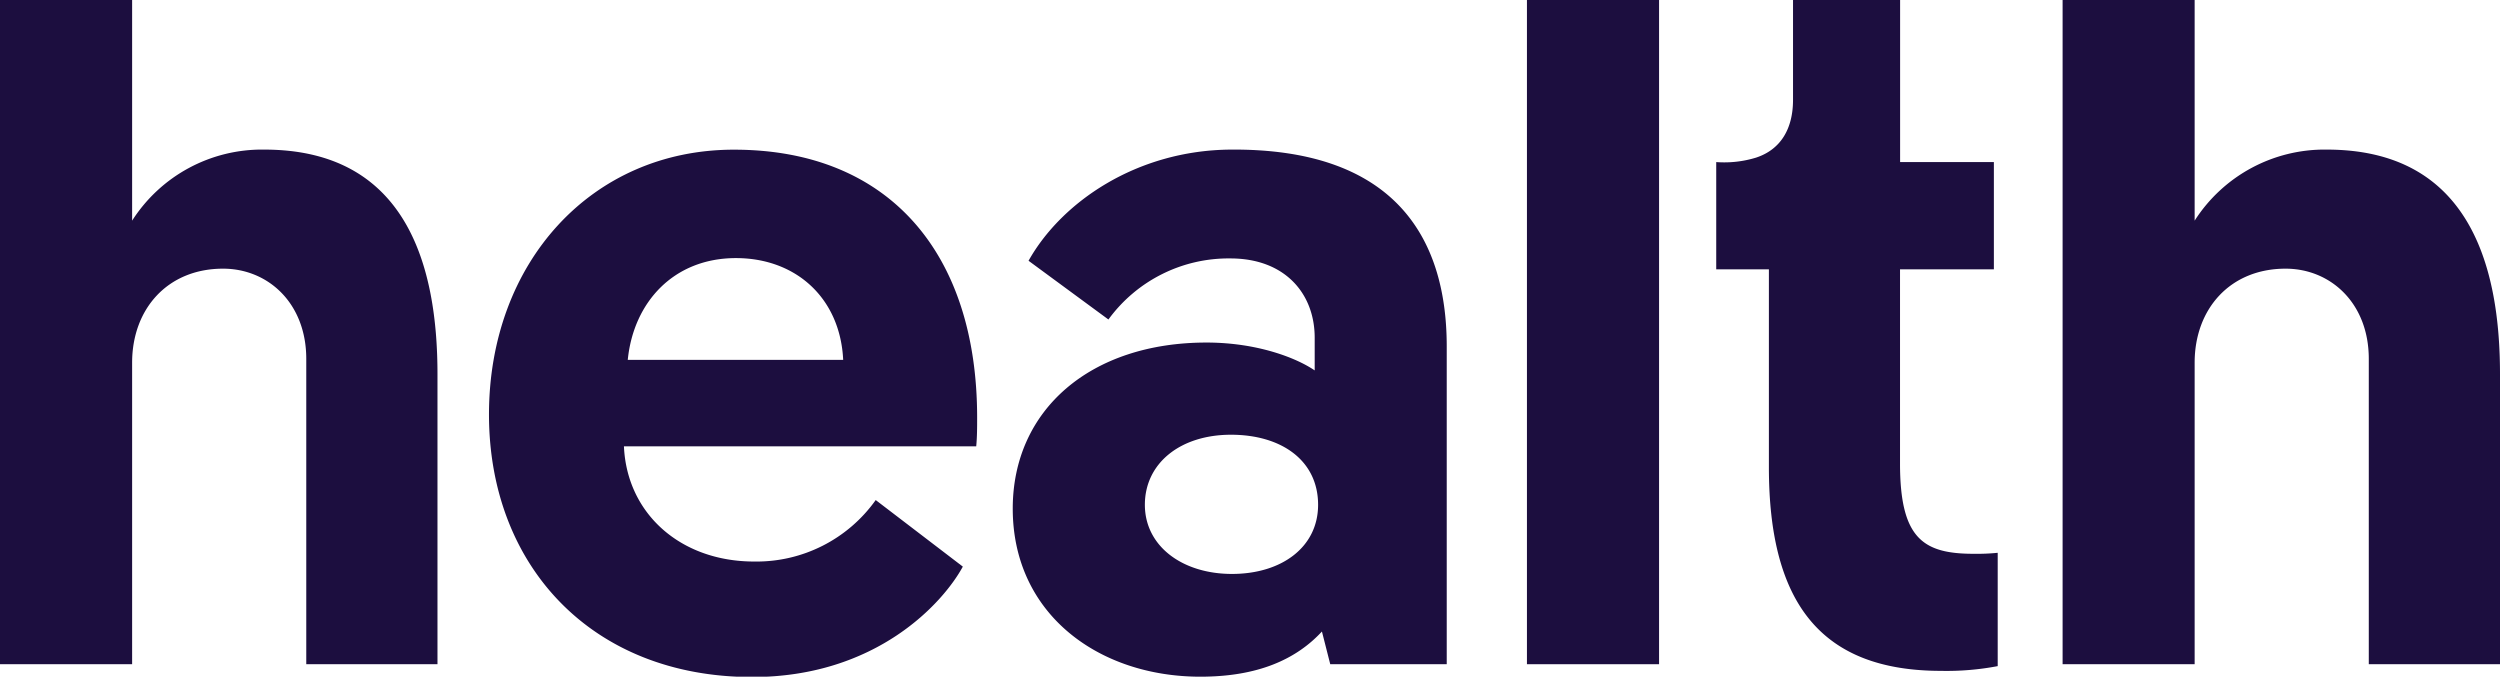
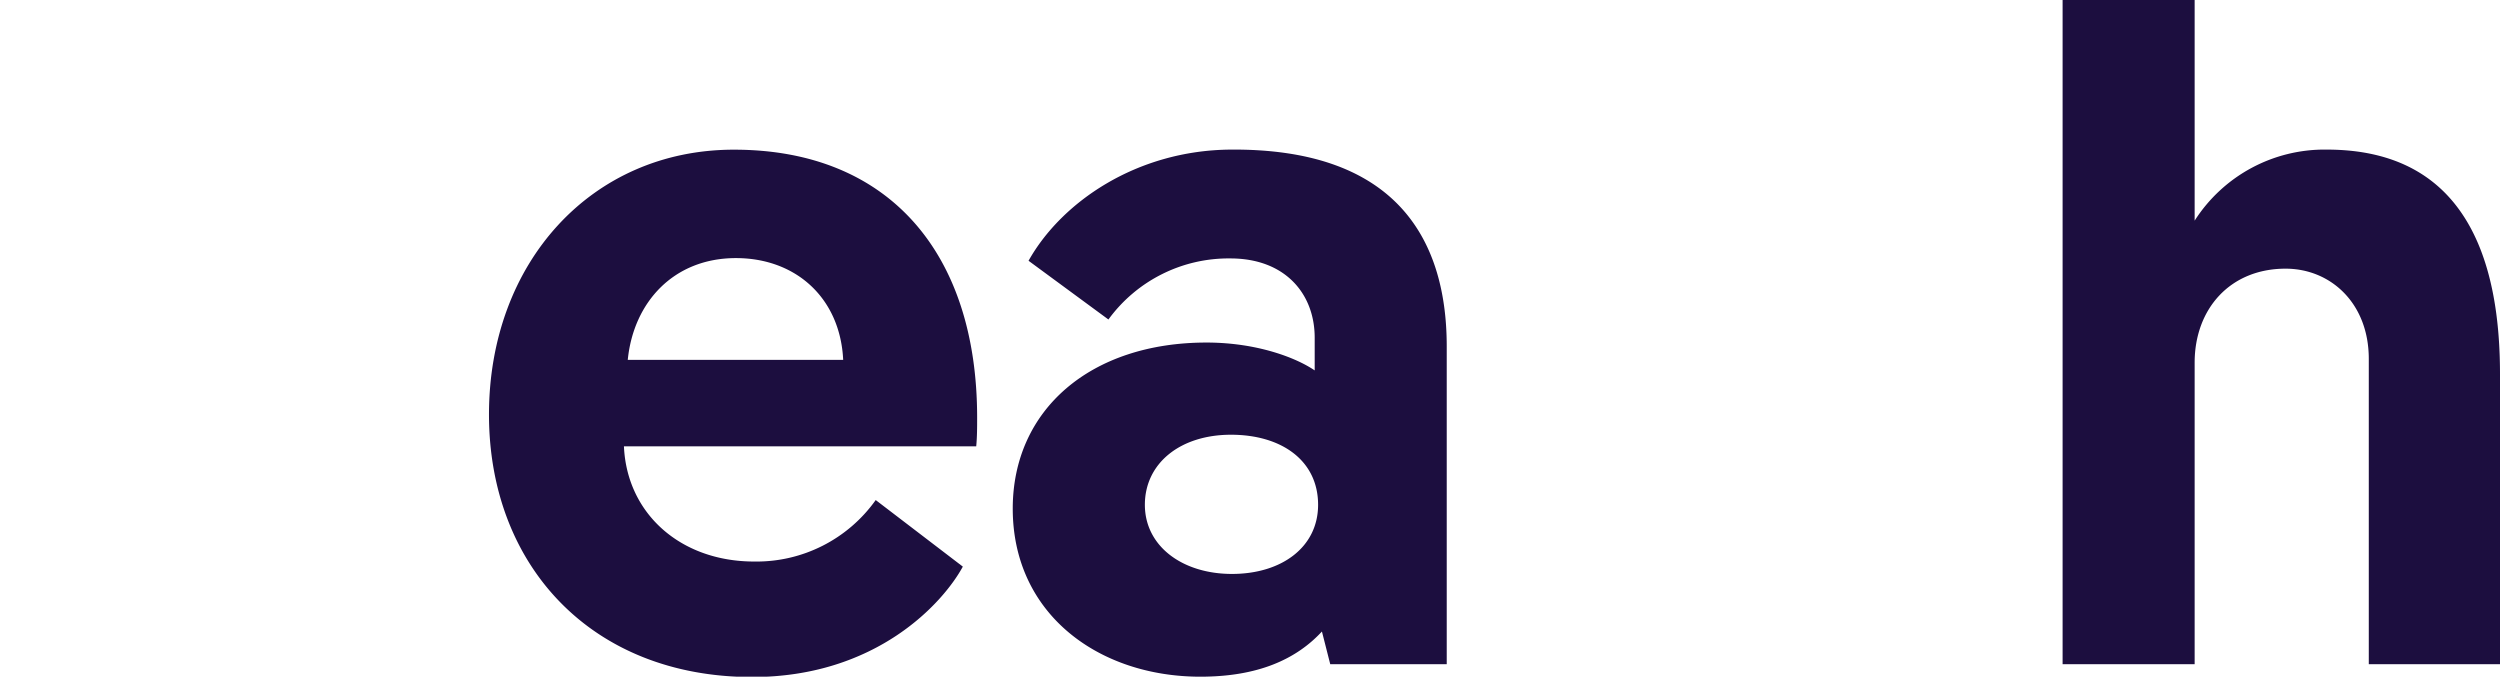
<svg xmlns="http://www.w3.org/2000/svg" id="Layer_1" data-name="Layer 1" viewBox="0 0 300.47 81.33">
  <defs>
    <style>.cls-1{fill:#1c0e3f;}</style>
  </defs>
-   <path class="cls-1" d="M37.69,119.61a18.52,18.52,0,0,0-15.88,8.54V101.63H5.93v79.83H21.81V145.22c0-6.46,4.26-11.3,10.93-11.3,5.41,0,10,4.15,10,10.84v36.7H58.51V146.61C58.51,133.8,54.94,119.61,37.69,119.61Z" transform="translate(-5.93 -101.63)" />
  <path class="cls-1" d="M64.7,151.45C64.7,169.57,77,183,96.34,183c15,0,23-9,25.31-13.27l-10.47-8a17.58,17.58,0,0,1-14.61,7.39c-8.86,0-15.3-5.77-15.65-13.85h42.34c.11-1.15.11-2.31.11-3.46,0-19.73-10.58-32.19-29.22-32.19C77,119.61,64.7,133.22,64.7,151.45Zm16.68-6.57c.69-6.93,5.52-12.23,13-12.23,7.25,0,12.54,4.84,12.89,12.23Z" transform="translate(-5.93 -101.63)" />
  <path class="cls-1" d="M127.65,162.76c0,12.7,10.36,20.2,22.55,20.2,6.91,0,11.51-2.08,14.61-5.43l1,3.93h14v-38.2c0-13.5-6.68-23.81-26-23.65-11.27.09-20.3,6.3-24.26,13.36l9.6,7.06a17.87,17.87,0,0,1,14.66-7.34c6.56,0,10.13,4.23,10.13,9.53v3.93c-2.19-1.5-6.9-3.35-13-3.35C137,142.8,127.65,150.88,127.65,162.76Zm15.88-.46c0-5,4.26-8.42,10.35-8.42s10.47,3.11,10.47,8.42c0,5.08-4.37,8.31-10.35,8.31S143.53,167.26,143.53,162.3Z" transform="translate(-5.93 -101.63)" />
-   <path class="cls-1" d="M189.45,181.46h15.88V101.63H189.45Z" transform="translate(-5.93 -101.63)" />
-   <path class="cls-1" d="M217,120.57a13,13,0,0,1-4.8.54V134h6.33V157.8c0,16.39,6.33,24.46,20.71,24.46a32.72,32.72,0,0,0,6.79-.57V168.07a25,25,0,0,1-2.88.12c-6.1,0-8.86-1.85-8.86-10.85V134h11.28V121.11H234.3V101.63H221.43v12C221.43,117.12,219.94,119.6,217,120.57Z" transform="translate(-5.93 -101.63)" />
  <path class="cls-1" d="M285.58,119.61a18.53,18.53,0,0,0-15.88,8.54V101.63H253.83v79.83H269.7V145.22c0-6.46,4.26-11.3,10.93-11.3,5.41,0,10,4.15,10,10.84v36.7H306.4V146.61C306.4,133.8,302.84,119.61,285.58,119.61Z" transform="translate(-5.93 -101.63)" />
</svg>